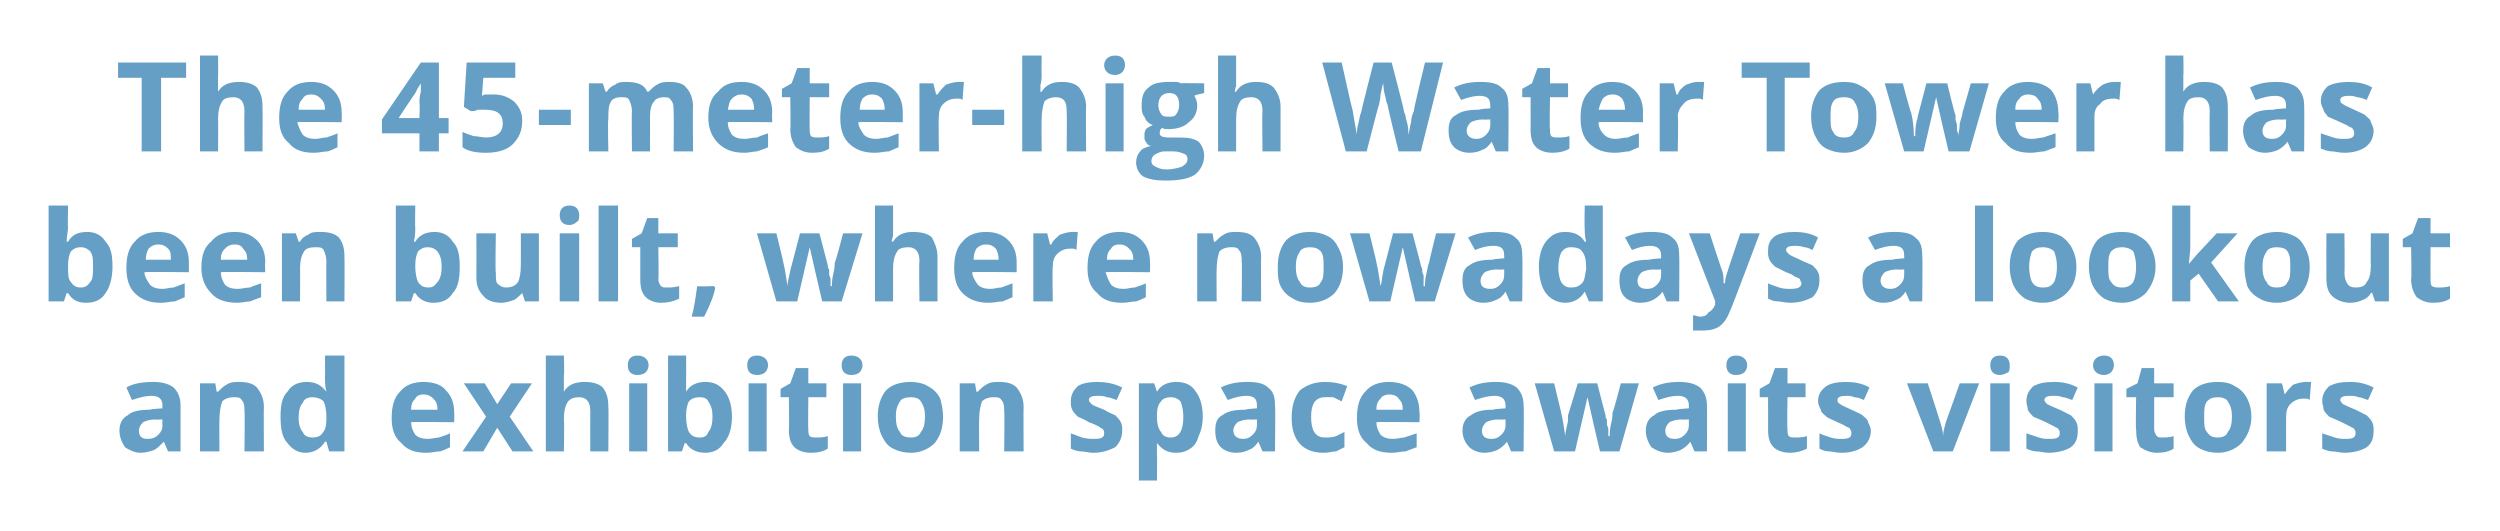
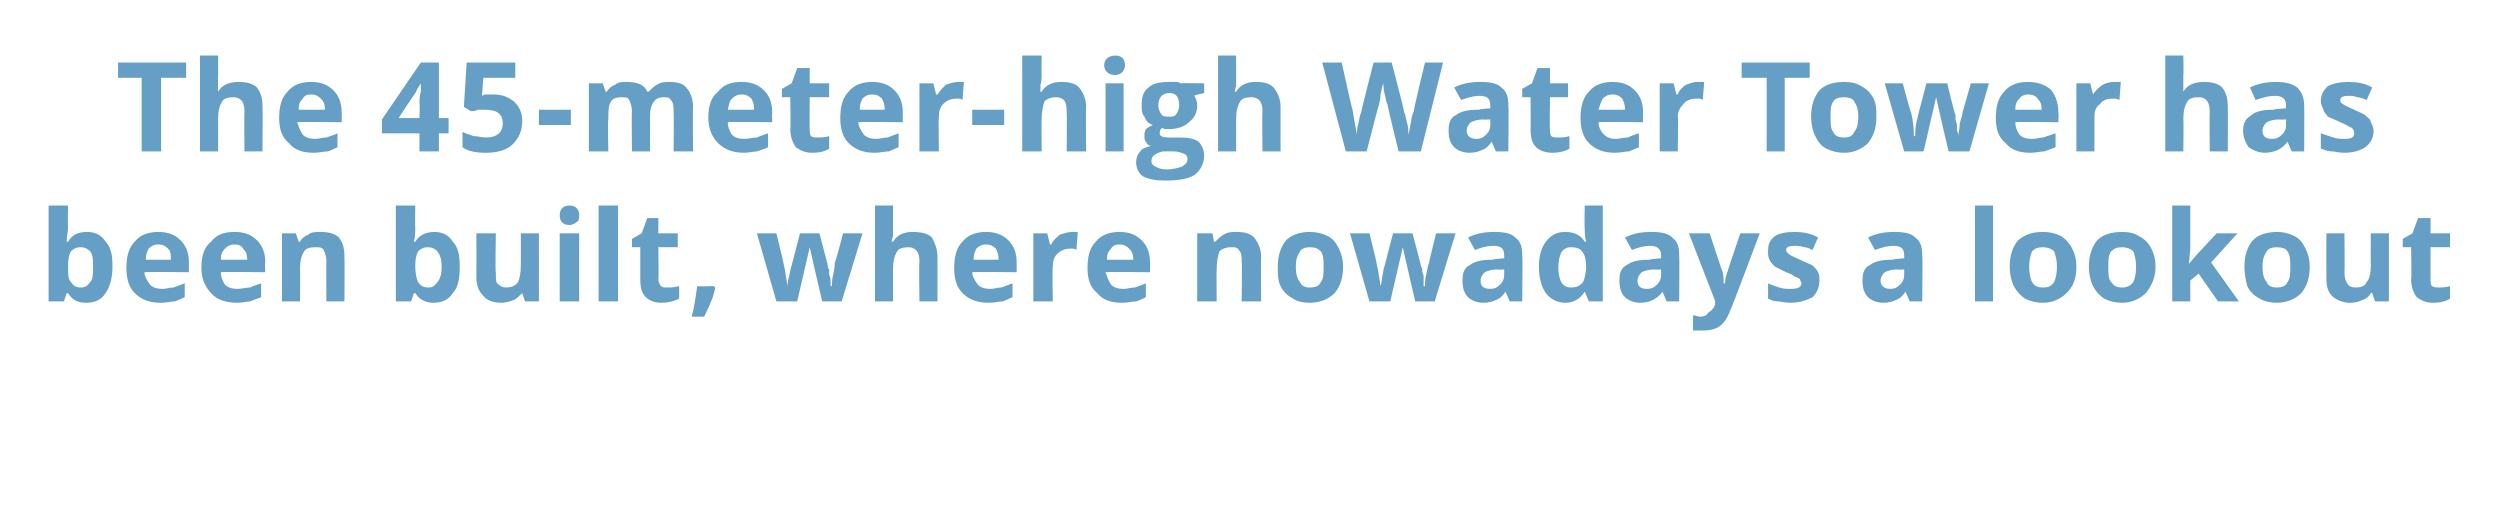
<svg xmlns="http://www.w3.org/2000/svg" version="1.1" width="180px" height="38.2px" viewBox="0 -4 180 38.2" style="top:-4px">
  <desc>The 45 meter high Water Tower has been built, where nowadays a lookout and exhibition space awaits visitors</desc>
  <defs />
  <g id="Polygon17405">
-     <path d="M 12.1 28.5 L 11.8 27.8 C 11.8 27.8 11.77 27.82 11.8 27.8 C 11.5 28.1 11.3 28.3 11.1 28.4 C 10.8 28.5 10.5 28.6 10.1 28.6 C 9.7 28.6 9.3 28.4 9 28.2 C 8.8 27.9 8.6 27.5 8.6 27 C 8.6 26.5 8.8 26.1 9.2 25.9 C 9.5 25.6 10.1 25.5 10.8 25.5 C 10.82 25.45 11.7 25.4 11.7 25.4 C 11.7 25.4 11.67 25.21 11.7 25.2 C 11.7 24.7 11.4 24.5 10.9 24.5 C 10.5 24.5 10.1 24.6 9.5 24.8 C 9.5 24.8 9.1 23.9 9.1 23.9 C 9.6 23.6 10.3 23.5 11 23.5 C 11.6 23.5 12.1 23.6 12.5 23.9 C 12.8 24.2 13 24.6 13 25.2 C 13 25.21 13 28.5 13 28.5 L 12.1 28.5 Z M 11.7 26.2 C 11.7 26.2 11.15 26.23 11.2 26.2 C 10.8 26.2 10.5 26.3 10.3 26.4 C 10.1 26.6 10 26.8 10 27 C 10 27.4 10.2 27.6 10.6 27.6 C 11 27.6 11.2 27.5 11.4 27.3 C 11.6 27.1 11.7 26.9 11.7 26.6 C 11.67 26.61 11.7 26.2 11.7 26.2 Z M 19 28.5 L 17.6 28.5 C 17.6 28.5 17.64 25.62 17.6 25.6 C 17.6 25.3 17.6 25 17.4 24.8 C 17.3 24.6 17.1 24.6 16.8 24.6 C 16.5 24.6 16.2 24.7 16 24.9 C 15.9 25.2 15.8 25.6 15.8 26.2 C 15.78 26.17 15.8 28.5 15.8 28.5 L 14.4 28.5 L 14.4 23.6 L 15.5 23.6 L 15.6 24.2 C 15.6 24.2 15.72 24.2 15.7 24.2 C 15.9 24 16.1 23.8 16.3 23.7 C 16.6 23.5 16.9 23.5 17.2 23.5 C 17.8 23.5 18.2 23.6 18.5 23.9 C 18.8 24.3 19 24.7 19 25.3 C 18.98 25.28 19 28.5 19 28.5 Z M 23.4 27.8 C 23.1 28.3 22.6 28.6 22 28.6 C 21.4 28.6 21 28.3 20.7 27.9 C 20.3 27.5 20.2 26.8 20.2 26 C 20.2 25.2 20.3 24.6 20.7 24.2 C 21 23.7 21.5 23.5 22.1 23.5 C 22.7 23.5 23.1 23.7 23.5 24.2 C 23.5 24.2 23.5 24.2 23.5 24.2 C 23.4 23.8 23.4 23.5 23.4 23.2 C 23.41 23.22 23.4 21.6 23.4 21.6 L 24.8 21.6 L 24.8 28.5 L 23.7 28.5 L 23.5 27.8 L 23.4 27.8 C 23.4 27.8 23.41 27.85 23.4 27.8 Z M 22.5 27.5 C 22.8 27.5 23.1 27.4 23.2 27.2 C 23.4 27 23.5 26.7 23.5 26.2 C 23.5 26.2 23.5 26 23.5 26 C 23.5 25.5 23.4 25.1 23.3 24.9 C 23.1 24.7 22.8 24.6 22.5 24.6 C 22.2 24.6 21.9 24.7 21.8 25 C 21.6 25.2 21.5 25.6 21.5 26.1 C 21.5 26.5 21.6 26.9 21.8 27.1 C 21.9 27.4 22.2 27.5 22.5 27.5 Z M 30.5 24.4 C 30.2 24.4 30 24.5 29.9 24.7 C 29.7 24.9 29.6 25.1 29.6 25.5 C 29.6 25.5 31.5 25.5 31.5 25.5 C 31.5 25.1 31.4 24.9 31.2 24.7 C 31 24.5 30.8 24.4 30.5 24.4 Z M 30.7 28.6 C 29.9 28.6 29.3 28.4 28.9 27.9 C 28.4 27.5 28.2 26.9 28.2 26.1 C 28.2 25.2 28.4 24.6 28.8 24.2 C 29.2 23.7 29.8 23.5 30.5 23.5 C 31.2 23.5 31.8 23.7 32.1 24.1 C 32.5 24.5 32.7 25 32.7 25.7 C 32.72 25.71 32.7 26.4 32.7 26.4 C 32.7 26.4 29.56 26.36 29.6 26.4 C 29.6 26.7 29.7 27 29.9 27.3 C 30.1 27.5 30.4 27.6 30.8 27.6 C 31.1 27.6 31.4 27.5 31.6 27.5 C 31.9 27.4 32.2 27.3 32.4 27.2 C 32.4 27.2 32.4 28.2 32.4 28.2 C 32.2 28.3 32 28.4 31.7 28.5 C 31.4 28.5 31.1 28.6 30.7 28.6 Z M 35 26 L 33.4 23.6 L 34.9 23.6 L 35.8 25.1 L 36.8 23.6 L 38.3 23.6 L 36.7 26 L 38.4 28.5 L 36.9 28.5 L 35.8 26.8 L 34.8 28.5 L 33.3 28.5 L 35 26 Z M 43.8 28.5 L 42.5 28.5 C 42.5 28.5 42.49 25.62 42.5 25.6 C 42.5 24.9 42.2 24.6 41.7 24.6 C 41.3 24.6 41.1 24.7 40.9 24.9 C 40.7 25.2 40.6 25.6 40.6 26.2 C 40.64 26.17 40.6 28.5 40.6 28.5 L 39.3 28.5 L 39.3 21.6 L 40.6 21.6 C 40.6 21.6 40.64 23.04 40.6 23 C 40.6 23.1 40.6 23.4 40.6 23.8 C 40.6 23.81 40.6 24.2 40.6 24.2 C 40.6 24.2 40.64 24.2 40.6 24.2 C 40.9 23.7 41.4 23.5 42.1 23.5 C 42.6 23.5 43.1 23.6 43.4 23.9 C 43.7 24.3 43.8 24.7 43.8 25.3 C 43.83 25.28 43.8 28.5 43.8 28.5 Z M 45.9 23 C 45.4 23 45.2 22.7 45.2 22.3 C 45.2 21.9 45.4 21.6 45.9 21.6 C 46.4 21.6 46.7 21.9 46.7 22.3 C 46.7 22.5 46.6 22.7 46.5 22.8 C 46.4 22.9 46.2 23 45.9 23 C 45.9 23 45.9 23 45.9 23 Z M 46.6 28.5 L 45.3 28.5 L 45.3 23.6 L 46.6 23.6 L 46.6 28.5 Z M 49.4 24.2 C 49.7 23.7 50.2 23.5 50.8 23.5 C 51.4 23.5 51.8 23.7 52.2 24.2 C 52.5 24.6 52.7 25.2 52.7 26 C 52.7 26.8 52.5 27.5 52.1 27.9 C 51.8 28.4 51.3 28.6 50.8 28.6 C 50.2 28.6 49.7 28.4 49.4 27.9 C 49.41 27.95 49.3 27.9 49.3 27.9 L 49.1 28.5 L 48.1 28.5 L 48.1 21.6 L 49.4 21.6 C 49.4 21.6 49.41 23.24 49.4 23.2 C 49.4 23.4 49.4 23.8 49.4 24.2 C 49.35 24.21 49.4 24.2 49.4 24.2 C 49.4 24.2 49.41 24.21 49.4 24.2 Z M 50.4 24.6 C 50 24.6 49.8 24.7 49.6 24.9 C 49.5 25.1 49.4 25.4 49.4 25.9 C 49.4 25.9 49.4 26 49.4 26 C 49.4 26.5 49.5 26.9 49.6 27.1 C 49.8 27.4 50 27.5 50.4 27.5 C 50.7 27.5 50.9 27.4 51 27.1 C 51.2 26.9 51.3 26.5 51.3 26 C 51.3 25.5 51.2 25.2 51 24.9 C 50.9 24.7 50.7 24.6 50.4 24.6 Z M 54.5 23 C 54 23 53.8 22.7 53.8 22.3 C 53.8 21.9 54 21.6 54.5 21.6 C 55 21.6 55.3 21.9 55.3 22.3 C 55.3 22.5 55.2 22.7 55.1 22.8 C 55 22.9 54.8 23 54.5 23 C 54.5 23 54.5 23 54.5 23 Z M 55.2 28.5 L 53.9 28.5 L 53.9 23.6 L 55.2 23.6 L 55.2 28.5 Z M 58.8 27.5 C 59 27.5 59.3 27.5 59.6 27.4 C 59.6 27.4 59.6 28.3 59.6 28.3 C 59.3 28.5 58.9 28.6 58.4 28.6 C 57.8 28.6 57.4 28.4 57.2 28.2 C 56.9 27.9 56.8 27.5 56.8 26.9 C 56.83 26.95 56.8 24.6 56.8 24.6 L 56.2 24.6 L 56.2 24 L 56.9 23.6 L 57.3 22.5 L 58.2 22.5 L 58.2 23.6 L 59.5 23.6 L 59.5 24.6 L 58.2 24.6 C 58.2 24.6 58.17 26.95 58.2 26.9 C 58.2 27.1 58.2 27.3 58.3 27.4 C 58.4 27.5 58.6 27.5 58.8 27.5 Z M 61.3 23 C 60.8 23 60.6 22.7 60.6 22.3 C 60.6 21.9 60.8 21.6 61.3 21.6 C 61.8 21.6 62.1 21.9 62.1 22.3 C 62.1 22.5 62 22.7 61.9 22.8 C 61.8 22.9 61.6 23 61.3 23 C 61.3 23 61.3 23 61.3 23 Z M 62 28.5 L 60.7 28.5 L 60.7 23.6 L 62 23.6 L 62 28.5 Z M 64.5 26 C 64.5 26.5 64.6 26.9 64.8 27.1 C 64.9 27.4 65.2 27.5 65.6 27.5 C 65.9 27.5 66.2 27.4 66.3 27.1 C 66.5 26.9 66.6 26.5 66.6 26 C 66.6 25.5 66.5 25.2 66.3 24.9 C 66.2 24.7 65.9 24.6 65.6 24.6 C 65.2 24.6 64.9 24.7 64.8 24.9 C 64.6 25.2 64.5 25.5 64.5 26 Z M 67.9 26 C 67.9 26.8 67.7 27.4 67.3 27.9 C 66.9 28.3 66.3 28.6 65.6 28.6 C 65.1 28.6 64.7 28.5 64.3 28.3 C 63.9 28.1 63.7 27.8 63.5 27.4 C 63.3 27 63.2 26.5 63.2 26 C 63.2 25.2 63.4 24.6 63.8 24.1 C 64.2 23.7 64.8 23.5 65.6 23.5 C 66 23.5 66.5 23.6 66.8 23.8 C 67.2 24 67.5 24.3 67.7 24.7 C 67.8 25.1 67.9 25.5 67.9 26 Z M 73.7 28.5 L 72.3 28.5 C 72.3 28.5 72.34 25.62 72.3 25.6 C 72.3 25.3 72.3 25 72.1 24.8 C 72 24.6 71.8 24.6 71.5 24.6 C 71.2 24.6 70.9 24.7 70.7 24.9 C 70.6 25.2 70.5 25.6 70.5 26.2 C 70.48 26.17 70.5 28.5 70.5 28.5 L 69.1 28.5 L 69.1 23.6 L 70.2 23.6 L 70.3 24.2 C 70.3 24.2 70.42 24.2 70.4 24.2 C 70.6 24 70.8 23.8 71 23.7 C 71.3 23.5 71.6 23.5 71.9 23.5 C 72.5 23.5 72.9 23.6 73.2 23.9 C 73.5 24.3 73.7 24.7 73.7 25.3 C 73.68 25.28 73.7 28.5 73.7 28.5 Z M 80.8 27 C 80.8 27.5 80.6 27.9 80.3 28.2 C 79.9 28.4 79.4 28.6 78.7 28.6 C 78.4 28.6 78.1 28.5 77.8 28.5 C 77.6 28.5 77.3 28.4 77.1 28.3 C 77.1 28.3 77.1 27.2 77.1 27.2 C 77.4 27.3 77.6 27.4 77.9 27.5 C 78.3 27.6 78.5 27.6 78.8 27.6 C 79.3 27.6 79.5 27.5 79.5 27.2 C 79.5 27.1 79.5 27 79.4 26.9 C 79.3 26.8 79.2 26.8 79.1 26.7 C 78.9 26.6 78.7 26.5 78.4 26.4 C 78.1 26.2 77.8 26.1 77.6 26 C 77.4 25.8 77.3 25.7 77.2 25.5 C 77.1 25.3 77.1 25.1 77.1 24.9 C 77.1 24.4 77.3 24.1 77.6 23.8 C 77.9 23.6 78.4 23.5 79 23.5 C 79.6 23.5 80.2 23.6 80.8 23.9 C 80.8 23.9 80.4 24.8 80.4 24.8 C 80.1 24.7 79.9 24.6 79.7 24.6 C 79.5 24.5 79.2 24.5 79 24.5 C 78.6 24.5 78.4 24.6 78.4 24.8 C 78.4 24.9 78.5 25 78.6 25.1 C 78.7 25.2 79 25.3 79.5 25.5 C 79.8 25.7 80.1 25.8 80.3 25.9 C 80.5 26.1 80.6 26.2 80.7 26.4 C 80.8 26.6 80.8 26.8 80.8 27 Z M 84.7 28.6 C 84.1 28.6 83.7 28.4 83.3 27.9 C 83.3 27.9 83.3 27.9 83.3 27.9 C 83.3 28.4 83.3 28.6 83.3 28.7 C 83.32 28.66 83.3 30.6 83.3 30.6 L 82 30.6 L 82 23.6 L 83.1 23.6 L 83.3 24.2 C 83.3 24.2 83.32 24.21 83.3 24.2 C 83.6 23.7 84.1 23.5 84.7 23.5 C 85.3 23.5 85.8 23.7 86.1 24.2 C 86.4 24.6 86.6 25.2 86.6 26 C 86.6 26.5 86.5 27 86.3 27.4 C 86.2 27.8 86 28.1 85.7 28.3 C 85.4 28.5 85.1 28.6 84.7 28.6 Z M 84.3 24.6 C 84 24.6 83.7 24.7 83.6 24.9 C 83.4 25.1 83.3 25.4 83.3 25.9 C 83.3 25.9 83.3 26 83.3 26 C 83.3 26.5 83.4 26.9 83.6 27.1 C 83.7 27.4 84 27.5 84.3 27.5 C 84.9 27.5 85.2 27 85.2 26 C 85.2 25.5 85.1 25.2 85 24.9 C 84.8 24.7 84.6 24.6 84.3 24.6 Z M 90.9 28.5 L 90.6 27.8 C 90.6 27.8 90.61 27.82 90.6 27.8 C 90.4 28.1 90.2 28.3 89.9 28.4 C 89.7 28.5 89.4 28.6 89 28.6 C 88.5 28.6 88.1 28.4 87.9 28.2 C 87.6 27.9 87.5 27.5 87.5 27 C 87.5 26.5 87.6 26.1 88 25.9 C 88.4 25.6 88.9 25.5 89.7 25.5 C 89.66 25.45 90.5 25.4 90.5 25.4 C 90.5 25.4 90.51 25.21 90.5 25.2 C 90.5 24.7 90.3 24.5 89.7 24.5 C 89.4 24.5 88.9 24.6 88.4 24.8 C 88.4 24.8 87.9 23.9 87.9 23.9 C 88.5 23.6 89.1 23.5 89.8 23.5 C 90.5 23.5 91 23.6 91.3 23.9 C 91.7 24.2 91.8 24.6 91.8 25.2 C 91.84 25.21 91.8 28.5 91.8 28.5 L 90.9 28.5 Z M 90.5 26.2 C 90.5 26.2 89.99 26.23 90 26.2 C 89.6 26.2 89.3 26.3 89.1 26.4 C 88.9 26.6 88.8 26.8 88.8 27 C 88.8 27.4 89.1 27.6 89.5 27.6 C 89.8 27.6 90 27.5 90.2 27.3 C 90.4 27.1 90.5 26.9 90.5 26.6 C 90.51 26.61 90.5 26.2 90.5 26.2 Z M 95.3 28.6 C 93.8 28.6 93 27.7 93 26.1 C 93 25.2 93.2 24.6 93.6 24.1 C 94.1 23.7 94.7 23.5 95.4 23.5 C 96 23.5 96.5 23.6 97 23.8 C 97 23.8 96.6 24.9 96.6 24.9 C 96.4 24.8 96.2 24.7 96 24.6 C 95.8 24.6 95.6 24.6 95.4 24.6 C 94.7 24.6 94.4 25.1 94.4 26 C 94.4 27 94.7 27.5 95.4 27.5 C 95.7 27.5 95.9 27.5 96.2 27.4 C 96.4 27.3 96.6 27.2 96.8 27.1 C 96.8 27.1 96.8 28.2 96.8 28.2 C 96.6 28.3 96.4 28.4 96.2 28.5 C 95.9 28.5 95.7 28.6 95.3 28.6 Z M 100 24.4 C 99.8 24.4 99.5 24.5 99.4 24.7 C 99.2 24.9 99.1 25.1 99.1 25.5 C 99.1 25.5 101 25.5 101 25.5 C 101 25.1 100.9 24.9 100.7 24.7 C 100.6 24.5 100.3 24.4 100 24.4 Z M 100.2 28.6 C 99.4 28.6 98.8 28.4 98.4 27.9 C 97.9 27.5 97.7 26.9 97.7 26.1 C 97.7 25.2 97.9 24.6 98.3 24.2 C 98.7 23.7 99.3 23.5 100 23.5 C 100.7 23.5 101.3 23.7 101.7 24.1 C 102 24.5 102.2 25 102.2 25.7 C 102.24 25.71 102.2 26.4 102.2 26.4 C 102.2 26.4 99.07 26.36 99.1 26.4 C 99.1 26.7 99.2 27 99.4 27.3 C 99.6 27.5 99.9 27.6 100.3 27.6 C 100.6 27.6 100.9 27.5 101.1 27.5 C 101.4 27.4 101.7 27.3 102 27.2 C 102 27.2 102 28.2 102 28.2 C 101.7 28.3 101.5 28.4 101.2 28.5 C 100.9 28.5 100.6 28.6 100.2 28.6 Z M 108.8 28.5 L 108.5 27.8 C 108.5 27.8 108.5 27.82 108.5 27.8 C 108.3 28.1 108 28.3 107.8 28.4 C 107.6 28.5 107.2 28.6 106.9 28.6 C 106.4 28.6 106 28.4 105.8 28.2 C 105.5 27.9 105.3 27.5 105.3 27 C 105.3 26.5 105.5 26.1 105.9 25.9 C 106.3 25.6 106.8 25.5 107.5 25.5 C 107.54 25.45 108.4 25.4 108.4 25.4 C 108.4 25.4 108.39 25.21 108.4 25.2 C 108.4 24.7 108.1 24.5 107.6 24.5 C 107.2 24.5 106.8 24.6 106.2 24.8 C 106.2 24.8 105.8 23.9 105.8 23.9 C 106.4 23.6 107 23.5 107.7 23.5 C 108.3 23.5 108.8 23.6 109.2 23.9 C 109.5 24.2 109.7 24.6 109.7 25.2 C 109.73 25.21 109.7 28.5 109.7 28.5 L 108.8 28.5 Z M 108.4 26.2 C 108.4 26.2 107.88 26.23 107.9 26.2 C 107.5 26.2 107.2 26.3 107 26.4 C 106.8 26.6 106.7 26.8 106.7 27 C 106.7 27.4 106.9 27.6 107.4 27.6 C 107.7 27.6 107.9 27.5 108.1 27.3 C 108.3 27.1 108.4 26.9 108.4 26.6 C 108.39 26.61 108.4 26.2 108.4 26.2 Z M 115.2 28.5 L 114.8 26.8 L 114.3 24.6 L 114.3 24.6 L 113.4 28.5 L 111.9 28.5 L 110.5 23.6 L 111.9 23.6 C 111.9 23.6 112.42 25.75 112.4 25.7 C 112.5 26.1 112.6 26.7 112.7 27.4 C 112.7 27.4 112.7 27.4 112.7 27.4 C 112.7 27.1 112.8 26.8 112.9 26.3 C 112.88 26.3 112.9 25.9 112.9 25.9 L 113.6 23.6 L 115 23.6 C 115 23.6 115.6 25.93 115.6 25.9 C 115.6 26 115.6 26.1 115.7 26.2 C 115.7 26.3 115.7 26.5 115.7 26.6 C 115.8 26.8 115.8 26.9 115.8 27 C 115.8 27.2 115.8 27.3 115.8 27.4 C 115.8 27.4 115.9 27.4 115.9 27.4 C 115.9 27.2 115.9 26.9 116 26.5 C 116.1 26.1 116.1 25.9 116.1 25.7 C 116.14 25.75 116.7 23.6 116.7 23.6 L 118 23.6 L 116.6 28.5 L 115.2 28.5 Z M 122 28.5 L 121.7 27.8 C 121.7 27.8 121.69 27.82 121.7 27.8 C 121.5 28.1 121.2 28.3 121 28.4 C 120.8 28.5 120.4 28.6 120.1 28.6 C 119.6 28.6 119.2 28.4 118.9 28.2 C 118.7 27.9 118.5 27.5 118.5 27 C 118.5 26.5 118.7 26.1 119.1 25.9 C 119.4 25.6 120 25.5 120.7 25.5 C 120.74 25.45 121.6 25.4 121.6 25.4 C 121.6 25.4 121.59 25.21 121.6 25.2 C 121.6 24.7 121.3 24.5 120.8 24.5 C 120.4 24.5 120 24.6 119.4 24.8 C 119.4 24.8 119 23.9 119 23.9 C 119.6 23.6 120.2 23.5 120.9 23.5 C 121.5 23.5 122 23.6 122.4 23.9 C 122.7 24.2 122.9 24.6 122.9 25.2 C 122.92 25.21 122.9 28.5 122.9 28.5 L 122 28.5 Z M 121.6 26.2 C 121.6 26.2 121.07 26.23 121.1 26.2 C 120.7 26.2 120.4 26.3 120.2 26.4 C 120 26.6 119.9 26.8 119.9 27 C 119.9 27.4 120.1 27.6 120.6 27.6 C 120.9 27.6 121.1 27.5 121.3 27.3 C 121.5 27.1 121.6 26.9 121.6 26.6 C 121.59 26.61 121.6 26.2 121.6 26.2 Z M 125 23 C 124.5 23 124.3 22.7 124.3 22.3 C 124.3 21.9 124.5 21.6 125 21.6 C 125.5 21.6 125.8 21.9 125.8 22.3 C 125.8 22.5 125.7 22.7 125.6 22.8 C 125.5 22.9 125.3 23 125 23 C 125 23 125 23 125 23 Z M 125.7 28.5 L 124.4 28.5 L 124.4 23.6 L 125.7 23.6 L 125.7 28.5 Z M 129.2 27.5 C 129.5 27.5 129.8 27.5 130.1 27.4 C 130.1 27.4 130.1 28.3 130.1 28.3 C 129.7 28.5 129.3 28.6 128.9 28.6 C 128.3 28.6 127.9 28.4 127.7 28.2 C 127.4 27.9 127.3 27.5 127.3 26.9 C 127.31 26.95 127.3 24.6 127.3 24.6 L 126.7 24.6 L 126.7 24 L 127.4 23.6 L 127.8 22.5 L 128.7 22.5 L 128.7 23.6 L 130 23.6 L 130 24.6 L 128.7 24.6 C 128.7 24.6 128.66 26.95 128.7 26.9 C 128.7 27.1 128.7 27.3 128.8 27.4 C 128.9 27.5 129.1 27.5 129.2 27.5 Z M 134.7 27 C 134.7 27.5 134.5 27.9 134.1 28.2 C 133.8 28.4 133.3 28.6 132.6 28.6 C 132.2 28.6 131.9 28.5 131.7 28.5 C 131.4 28.5 131.2 28.4 131 28.3 C 131 28.3 131 27.2 131 27.2 C 131.2 27.3 131.5 27.4 131.8 27.5 C 132.1 27.6 132.4 27.6 132.6 27.6 C 133.1 27.6 133.3 27.5 133.3 27.2 C 133.3 27.1 133.3 27 133.2 26.9 C 133.2 26.8 133.1 26.8 132.9 26.7 C 132.8 26.6 132.5 26.5 132.3 26.4 C 131.9 26.2 131.6 26.1 131.5 26 C 131.3 25.8 131.1 25.7 131.1 25.5 C 131 25.3 130.9 25.1 130.9 24.9 C 130.9 24.4 131.1 24.1 131.5 23.8 C 131.8 23.6 132.3 23.5 132.9 23.5 C 133.5 23.5 134.1 23.6 134.6 23.9 C 134.6 23.9 134.2 24.8 134.2 24.8 C 134 24.7 133.7 24.6 133.5 24.6 C 133.3 24.5 133.1 24.5 132.9 24.5 C 132.5 24.5 132.3 24.6 132.3 24.8 C 132.3 24.9 132.3 25 132.5 25.1 C 132.6 25.2 132.9 25.3 133.3 25.5 C 133.7 25.7 134 25.8 134.1 25.9 C 134.3 26.1 134.5 26.2 134.5 26.4 C 134.6 26.6 134.7 26.8 134.7 27 Z M 139.2 28.5 L 137.3 23.6 L 138.8 23.6 C 138.8 23.6 139.7 26.37 139.7 26.4 C 139.8 26.7 139.9 27.1 139.9 27.4 C 139.9 27.4 139.9 27.4 139.9 27.4 C 139.9 27.1 140 26.8 140.1 26.4 C 140.12 26.37 141.1 23.6 141.1 23.6 L 142.5 23.6 L 140.6 28.5 L 139.2 28.5 Z M 144 23 C 143.5 23 143.3 22.7 143.3 22.3 C 143.3 21.9 143.5 21.6 144 21.6 C 144.5 21.6 144.7 21.9 144.7 22.3 C 144.7 22.5 144.7 22.7 144.6 22.8 C 144.4 22.9 144.2 23 144 23 C 144 23 144 23 144 23 Z M 144.7 28.5 L 143.3 28.5 L 143.3 23.6 L 144.7 23.6 L 144.7 28.5 Z M 149.6 27 C 149.6 27.5 149.5 27.9 149.1 28.2 C 148.8 28.4 148.2 28.6 147.5 28.6 C 147.2 28.6 146.9 28.5 146.6 28.5 C 146.4 28.5 146.1 28.4 145.9 28.3 C 145.9 28.3 145.9 27.2 145.9 27.2 C 146.2 27.3 146.5 27.4 146.8 27.5 C 147.1 27.6 147.3 27.6 147.6 27.6 C 148.1 27.6 148.3 27.5 148.3 27.2 C 148.3 27.1 148.3 27 148.2 26.9 C 148.2 26.8 148 26.8 147.9 26.7 C 147.7 26.6 147.5 26.5 147.3 26.4 C 146.9 26.2 146.6 26.1 146.4 26 C 146.2 25.8 146.1 25.7 146 25.5 C 146 25.3 145.9 25.1 145.9 24.9 C 145.9 24.4 146.1 24.1 146.4 23.8 C 146.8 23.6 147.2 23.5 147.9 23.5 C 148.5 23.5 149 23.6 149.6 23.9 C 149.6 23.9 149.2 24.8 149.2 24.8 C 148.9 24.7 148.7 24.6 148.5 24.6 C 148.3 24.5 148.1 24.5 147.8 24.5 C 147.4 24.5 147.2 24.6 147.2 24.8 C 147.2 24.9 147.3 25 147.4 25.1 C 147.6 25.2 147.8 25.3 148.3 25.5 C 148.7 25.7 148.9 25.8 149.1 25.9 C 149.3 26.1 149.4 26.2 149.5 26.4 C 149.6 26.6 149.6 26.8 149.6 27 Z M 151.5 23 C 151 23 150.7 22.7 150.7 22.3 C 150.7 21.9 151 21.6 151.5 21.6 C 152 21.6 152.2 21.9 152.2 22.3 C 152.2 22.5 152.1 22.7 152 22.8 C 151.9 22.9 151.7 23 151.5 23 C 151.5 23 151.5 23 151.5 23 Z M 152.1 28.5 L 150.8 28.5 L 150.8 23.6 L 152.1 23.6 L 152.1 28.5 Z M 155.7 27.5 C 155.9 27.5 156.2 27.5 156.5 27.4 C 156.5 27.4 156.5 28.3 156.5 28.3 C 156.2 28.5 155.8 28.6 155.3 28.6 C 154.8 28.6 154.4 28.4 154.1 28.2 C 153.9 27.9 153.8 27.5 153.8 26.9 C 153.76 26.95 153.8 24.6 153.8 24.6 L 153.1 24.6 L 153.1 24 L 153.9 23.6 L 154.2 22.5 L 155.1 22.5 L 155.1 23.6 L 156.5 23.6 L 156.5 24.6 L 155.1 24.6 C 155.1 24.6 155.1 26.95 155.1 26.9 C 155.1 27.1 155.2 27.3 155.3 27.4 C 155.4 27.5 155.5 27.5 155.7 27.5 Z M 158.7 26 C 158.7 26.5 158.7 26.9 158.9 27.1 C 159.1 27.4 159.3 27.5 159.7 27.5 C 160 27.5 160.3 27.4 160.4 27.1 C 160.6 26.9 160.7 26.5 160.7 26 C 160.7 25.5 160.6 25.2 160.4 24.9 C 160.3 24.7 160 24.6 159.7 24.6 C 159.3 24.6 159.1 24.7 158.9 24.9 C 158.7 25.2 158.7 25.5 158.7 26 Z M 162.1 26 C 162.1 26.8 161.8 27.4 161.4 27.9 C 161 28.3 160.4 28.6 159.7 28.6 C 159.2 28.6 158.8 28.5 158.4 28.3 C 158 28.1 157.8 27.8 157.6 27.4 C 157.4 27 157.3 26.5 157.3 26 C 157.3 25.2 157.5 24.6 157.9 24.1 C 158.3 23.7 158.9 23.5 159.7 23.5 C 160.2 23.5 160.6 23.6 160.9 23.8 C 161.3 24 161.6 24.3 161.8 24.7 C 162 25.1 162.1 25.5 162.1 26 Z M 166 23.5 C 166.2 23.5 166.3 23.5 166.4 23.5 C 166.4 23.5 166.3 24.8 166.3 24.8 C 166.2 24.7 166.1 24.7 165.9 24.7 C 165.5 24.7 165.2 24.8 164.9 25.1 C 164.7 25.3 164.6 25.6 164.6 26 C 164.59 25.99 164.6 28.5 164.6 28.5 L 163.2 28.5 L 163.2 23.6 L 164.3 23.6 L 164.5 24.4 C 164.5 24.4 164.53 24.4 164.5 24.4 C 164.7 24.1 164.9 23.9 165.1 23.7 C 165.4 23.6 165.7 23.5 166 23.5 Z M 170.9 27 C 170.9 27.5 170.8 27.9 170.4 28.2 C 170.1 28.4 169.5 28.6 168.8 28.6 C 168.5 28.6 168.2 28.5 167.9 28.5 C 167.7 28.5 167.4 28.4 167.2 28.3 C 167.2 28.3 167.2 27.2 167.2 27.2 C 167.5 27.3 167.8 27.4 168.1 27.5 C 168.4 27.6 168.7 27.6 168.9 27.6 C 169.4 27.6 169.6 27.5 169.6 27.2 C 169.6 27.1 169.6 27 169.5 26.9 C 169.5 26.8 169.3 26.8 169.2 26.7 C 169 26.6 168.8 26.5 168.6 26.4 C 168.2 26.2 167.9 26.1 167.7 26 C 167.5 25.8 167.4 25.7 167.3 25.5 C 167.3 25.3 167.2 25.1 167.2 24.9 C 167.2 24.4 167.4 24.1 167.7 23.8 C 168.1 23.6 168.5 23.5 169.2 23.5 C 169.8 23.5 170.3 23.6 170.9 23.9 C 170.9 23.9 170.5 24.8 170.5 24.8 C 170.2 24.7 170 24.6 169.8 24.6 C 169.6 24.5 169.4 24.5 169.1 24.5 C 168.7 24.5 168.5 24.6 168.5 24.8 C 168.5 24.9 168.6 25 168.7 25.1 C 168.9 25.2 169.1 25.3 169.6 25.5 C 170 25.7 170.2 25.8 170.4 25.9 C 170.6 26.1 170.7 26.2 170.8 26.4 C 170.9 26.6 170.9 26.8 170.9 27 Z " stroke="none" fill="#659fc5" />
-   </g>
+     </g>
  <g id="Polygon17404">
    <path d="M 4.9 13.4 C 5.2 12.9 5.6 12.7 6.3 12.7 C 6.8 12.7 7.3 12.9 7.6 13.4 C 8 13.8 8.1 14.4 8.1 15.2 C 8.1 16 7.9 16.7 7.6 17.1 C 7.3 17.6 6.8 17.8 6.2 17.8 C 5.6 17.8 5.2 17.6 4.9 17.1 C 4.87 17.15 4.8 17.1 4.8 17.1 L 4.6 17.7 L 3.5 17.7 L 3.5 10.8 L 4.9 10.8 C 4.9 10.8 4.87 12.44 4.9 12.4 C 4.9 12.6 4.8 13 4.8 13.4 C 4.81 13.41 4.9 13.4 4.9 13.4 C 4.9 13.4 4.87 13.41 4.9 13.4 Z M 5.8 13.8 C 5.5 13.8 5.3 13.9 5.1 14.1 C 5 14.3 4.9 14.6 4.9 15.1 C 4.9 15.1 4.9 15.2 4.9 15.2 C 4.9 15.7 4.9 16.1 5.1 16.3 C 5.3 16.6 5.5 16.7 5.8 16.7 C 6.1 16.7 6.3 16.6 6.5 16.3 C 6.7 16.1 6.7 15.7 6.7 15.2 C 6.7 14.7 6.7 14.4 6.5 14.1 C 6.3 13.9 6.1 13.8 5.8 13.8 Z M 11.4 13.6 C 11.1 13.6 10.9 13.7 10.7 13.9 C 10.6 14.1 10.5 14.3 10.5 14.7 C 10.5 14.7 12.3 14.7 12.3 14.7 C 12.3 14.3 12.3 14.1 12.1 13.9 C 11.9 13.7 11.7 13.6 11.4 13.6 Z M 11.6 17.8 C 10.8 17.8 10.2 17.6 9.7 17.1 C 9.3 16.7 9.1 16.1 9.1 15.3 C 9.1 14.4 9.3 13.8 9.7 13.4 C 10.1 12.9 10.7 12.7 11.4 12.7 C 12.1 12.7 12.6 12.9 13 13.3 C 13.4 13.7 13.6 14.2 13.6 14.9 C 13.6 14.91 13.6 15.6 13.6 15.6 C 13.6 15.6 10.43 15.56 10.4 15.6 C 10.4 15.9 10.6 16.2 10.8 16.5 C 11 16.7 11.3 16.8 11.7 16.8 C 12 16.8 12.2 16.7 12.5 16.7 C 12.8 16.6 13 16.5 13.3 16.4 C 13.3 16.4 13.3 17.4 13.3 17.4 C 13.1 17.5 12.8 17.6 12.6 17.7 C 12.3 17.7 12 17.8 11.6 17.8 Z M 16.9 13.6 C 16.6 13.6 16.4 13.7 16.2 13.9 C 16 14.1 15.9 14.3 15.9 14.7 C 15.9 14.7 17.8 14.7 17.8 14.7 C 17.8 14.3 17.7 14.1 17.5 13.9 C 17.4 13.7 17.2 13.6 16.9 13.6 Z M 17.1 17.8 C 16.3 17.8 15.6 17.6 15.2 17.1 C 14.8 16.7 14.5 16.1 14.5 15.3 C 14.5 14.4 14.7 13.8 15.2 13.4 C 15.6 12.9 16.1 12.7 16.9 12.7 C 17.6 12.7 18.1 12.9 18.5 13.3 C 18.9 13.7 19.1 14.2 19.1 14.9 C 19.06 14.91 19.1 15.6 19.1 15.6 C 19.1 15.6 15.89 15.56 15.9 15.6 C 15.9 15.9 16 16.2 16.2 16.5 C 16.4 16.7 16.7 16.8 17.1 16.8 C 17.4 16.8 17.7 16.7 18 16.7 C 18.2 16.6 18.5 16.5 18.8 16.4 C 18.8 16.4 18.8 17.4 18.8 17.4 C 18.5 17.5 18.3 17.6 18 17.7 C 17.8 17.7 17.4 17.8 17.1 17.8 Z M 24.8 17.7 L 23.5 17.7 C 23.5 17.7 23.48 14.82 23.5 14.8 C 23.5 14.5 23.4 14.2 23.3 14 C 23.2 13.8 23 13.8 22.7 13.8 C 22.3 13.8 22 13.9 21.9 14.1 C 21.7 14.4 21.6 14.8 21.6 15.4 C 21.62 15.37 21.6 17.7 21.6 17.7 L 20.3 17.7 L 20.3 12.8 L 21.3 12.8 L 21.5 13.4 C 21.5 13.4 21.56 13.4 21.6 13.4 C 21.7 13.2 21.9 13 22.2 12.9 C 22.4 12.7 22.7 12.7 23.1 12.7 C 23.6 12.7 24.1 12.8 24.4 13.1 C 24.7 13.5 24.8 13.9 24.8 14.5 C 24.82 14.48 24.8 17.7 24.8 17.7 Z M 29.9 13.4 C 30.2 12.9 30.7 12.7 31.3 12.7 C 31.8 12.7 32.3 12.9 32.6 13.4 C 33 13.8 33.1 14.4 33.1 15.2 C 33.1 16 33 16.7 32.6 17.1 C 32.3 17.6 31.8 17.8 31.2 17.8 C 30.7 17.8 30.2 17.6 29.9 17.1 C 29.87 17.15 29.8 17.1 29.8 17.1 L 29.6 17.7 L 28.5 17.7 L 28.5 10.8 L 29.9 10.8 C 29.9 10.8 29.87 12.44 29.9 12.4 C 29.9 12.6 29.9 13 29.8 13.4 C 29.82 13.41 29.9 13.4 29.9 13.4 C 29.9 13.4 29.87 13.41 29.9 13.4 Z M 30.8 13.8 C 30.5 13.8 30.3 13.9 30.1 14.1 C 30 14.3 29.9 14.6 29.9 15.1 C 29.9 15.1 29.9 15.2 29.9 15.2 C 29.9 15.7 30 16.1 30.1 16.3 C 30.3 16.6 30.5 16.7 30.9 16.7 C 31.1 16.7 31.3 16.6 31.5 16.3 C 31.7 16.1 31.8 15.7 31.8 15.2 C 31.8 14.7 31.7 14.4 31.5 14.1 C 31.3 13.9 31.1 13.8 30.8 13.8 Z M 37.8 17.7 L 37.6 17.1 C 37.6 17.1 37.57 17.06 37.6 17.1 C 37.4 17.3 37.2 17.5 37 17.6 C 36.7 17.7 36.4 17.8 36.1 17.8 C 35.5 17.8 35 17.6 34.8 17.3 C 34.5 17 34.3 16.6 34.3 16 C 34.31 15.98 34.3 12.8 34.3 12.8 L 35.7 12.8 C 35.7 12.8 35.65 15.64 35.7 15.6 C 35.7 16 35.7 16.3 35.8 16.4 C 36 16.6 36.2 16.7 36.4 16.7 C 36.8 16.7 37.1 16.6 37.3 16.3 C 37.4 16.1 37.5 15.7 37.5 15.1 C 37.51 15.08 37.5 12.8 37.5 12.8 L 38.8 12.8 L 38.8 17.7 L 37.8 17.7 Z M 41 12.2 C 40.5 12.2 40.3 11.9 40.3 11.5 C 40.3 11.1 40.5 10.8 41 10.8 C 41.5 10.8 41.7 11.1 41.7 11.5 C 41.7 11.7 41.7 11.9 41.5 12 C 41.4 12.1 41.2 12.2 41 12.2 C 41 12.2 41 12.2 41 12.2 Z M 41.7 17.7 L 40.3 17.7 L 40.3 12.8 L 41.7 12.8 L 41.7 17.7 Z M 44.5 17.7 L 43.1 17.7 L 43.1 10.8 L 44.5 10.8 L 44.5 17.7 Z M 48 16.7 C 48.3 16.7 48.5 16.7 48.9 16.6 C 48.9 16.6 48.9 17.5 48.9 17.5 C 48.5 17.7 48.1 17.8 47.6 17.8 C 47.1 17.8 46.7 17.6 46.5 17.4 C 46.2 17.1 46.1 16.7 46.1 16.1 C 46.1 16.15 46.1 13.8 46.1 13.8 L 45.5 13.8 L 45.5 13.2 L 46.2 12.8 L 46.6 11.7 L 47.4 11.7 L 47.4 12.8 L 48.8 12.8 L 48.8 13.8 L 47.4 13.8 C 47.4 13.8 47.44 16.15 47.4 16.1 C 47.4 16.3 47.5 16.5 47.6 16.6 C 47.7 16.7 47.8 16.7 48 16.7 Z M 51.5 16.7 C 51.4 17.3 51.1 18 50.7 18.8 C 50.7 18.8 49.8 18.8 49.8 18.8 C 50 18.1 50.1 17.3 50.2 16.6 C 50.21 16.64 51.4 16.6 51.4 16.6 C 51.4 16.6 51.5 16.74 51.5 16.7 Z M 59.2 17.7 L 58.8 16 L 58.3 13.8 L 58.3 13.8 L 57.4 17.7 L 55.9 17.7 L 54.5 12.8 L 55.9 12.8 C 55.9 12.8 56.43 14.95 56.4 14.9 C 56.5 15.3 56.6 15.9 56.7 16.6 C 56.7 16.6 56.7 16.6 56.7 16.6 C 56.7 16.3 56.8 16 56.9 15.5 C 56.88 15.5 57 15.1 57 15.1 L 57.6 12.8 L 59 12.8 C 59 12.8 59.61 15.13 59.6 15.1 C 59.6 15.2 59.6 15.3 59.7 15.4 C 59.7 15.5 59.7 15.7 59.7 15.8 C 59.8 16 59.8 16.1 59.8 16.2 C 59.8 16.4 59.8 16.5 59.8 16.6 C 59.8 16.6 59.9 16.6 59.9 16.6 C 59.9 16.4 59.9 16.1 60 15.7 C 60.1 15.3 60.1 15.1 60.1 14.9 C 60.15 14.95 60.7 12.8 60.7 12.8 L 62.1 12.8 L 60.6 17.7 L 59.2 17.7 Z M 67.5 17.7 L 66.2 17.7 C 66.2 17.7 66.16 14.82 66.2 14.8 C 66.2 14.1 65.9 13.8 65.4 13.8 C 65 13.8 64.7 13.9 64.6 14.1 C 64.4 14.4 64.3 14.8 64.3 15.4 C 64.3 15.37 64.3 17.7 64.3 17.7 L 63 17.7 L 63 10.8 L 64.3 10.8 C 64.3 10.8 64.3 12.24 64.3 12.2 C 64.3 12.3 64.3 12.6 64.3 13 C 64.27 13.01 64.2 13.4 64.2 13.4 C 64.2 13.4 64.31 13.4 64.3 13.4 C 64.6 12.9 65.1 12.7 65.7 12.7 C 66.3 12.7 66.8 12.8 67.1 13.1 C 67.3 13.5 67.5 13.9 67.5 14.5 C 67.5 14.48 67.5 17.7 67.5 17.7 Z M 71 13.6 C 70.7 13.6 70.5 13.7 70.3 13.9 C 70.2 14.1 70.1 14.3 70.1 14.7 C 70.1 14.7 71.9 14.7 71.9 14.7 C 71.9 14.3 71.8 14.1 71.7 13.9 C 71.5 13.7 71.3 13.6 71 13.6 Z M 71.2 17.8 C 70.4 17.8 69.8 17.6 69.3 17.1 C 68.9 16.7 68.7 16.1 68.7 15.3 C 68.7 14.4 68.9 13.8 69.3 13.4 C 69.7 12.9 70.3 12.7 71 12.7 C 71.7 12.7 72.2 12.9 72.6 13.3 C 73 13.7 73.2 14.2 73.2 14.9 C 73.2 14.91 73.2 15.6 73.2 15.6 C 73.2 15.6 70.03 15.56 70 15.6 C 70 15.9 70.2 16.2 70.4 16.5 C 70.6 16.7 70.9 16.8 71.3 16.8 C 71.6 16.8 71.8 16.7 72.1 16.7 C 72.4 16.6 72.6 16.5 72.9 16.4 C 72.9 16.4 72.9 17.4 72.9 17.4 C 72.7 17.5 72.4 17.6 72.2 17.7 C 71.9 17.7 71.6 17.8 71.2 17.8 Z M 77.2 12.7 C 77.3 12.7 77.5 12.7 77.6 12.7 C 77.6 12.7 77.5 14 77.5 14 C 77.4 13.9 77.3 13.9 77.1 13.9 C 76.7 13.9 76.4 14 76.1 14.3 C 75.9 14.5 75.8 14.8 75.8 15.2 C 75.76 15.19 75.8 17.7 75.8 17.7 L 74.4 17.7 L 74.4 12.8 L 75.4 12.8 L 75.6 13.6 C 75.6 13.6 75.7 13.6 75.7 13.6 C 75.8 13.3 76.1 13.1 76.3 12.9 C 76.6 12.8 76.9 12.7 77.2 12.7 Z M 80.6 13.6 C 80.3 13.6 80.1 13.7 80 13.9 C 79.8 14.1 79.7 14.3 79.7 14.7 C 79.7 14.7 81.6 14.7 81.6 14.7 C 81.6 14.3 81.5 14.1 81.3 13.9 C 81.1 13.7 80.9 13.6 80.6 13.6 Z M 80.8 17.8 C 80 17.8 79.4 17.6 79 17.1 C 78.5 16.7 78.3 16.1 78.3 15.3 C 78.3 14.4 78.5 13.8 78.9 13.4 C 79.3 12.9 79.9 12.7 80.6 12.7 C 81.3 12.7 81.8 12.9 82.2 13.3 C 82.6 13.7 82.8 14.2 82.8 14.9 C 82.82 14.91 82.8 15.6 82.8 15.6 C 82.8 15.6 79.65 15.56 79.6 15.6 C 79.7 15.9 79.8 16.2 80 16.5 C 80.2 16.7 80.5 16.8 80.9 16.8 C 81.2 16.8 81.4 16.7 81.7 16.7 C 82 16.6 82.3 16.5 82.5 16.4 C 82.5 16.4 82.5 17.4 82.5 17.4 C 82.3 17.5 82.1 17.6 81.8 17.7 C 81.5 17.7 81.2 17.8 80.8 17.8 Z M 90.8 17.7 L 89.4 17.7 C 89.4 17.7 89.44 14.82 89.4 14.8 C 89.4 14.5 89.4 14.2 89.2 14 C 89.1 13.8 88.9 13.8 88.6 13.8 C 88.3 13.8 88 13.9 87.8 14.1 C 87.7 14.4 87.6 14.8 87.6 15.4 C 87.58 15.37 87.6 17.7 87.6 17.7 L 86.2 17.7 L 86.2 12.8 L 87.3 12.8 L 87.4 13.4 C 87.4 13.4 87.52 13.4 87.5 13.4 C 87.7 13.2 87.9 13 88.1 12.9 C 88.4 12.7 88.7 12.7 89 12.7 C 89.6 12.7 90 12.8 90.3 13.1 C 90.6 13.5 90.8 13.9 90.8 14.5 C 90.78 14.48 90.8 17.7 90.8 17.7 Z M 93.3 15.2 C 93.3 15.7 93.4 16.1 93.6 16.3 C 93.7 16.6 94 16.7 94.3 16.7 C 94.7 16.7 95 16.6 95.1 16.3 C 95.3 16.1 95.3 15.7 95.3 15.2 C 95.3 14.7 95.3 14.4 95.1 14.1 C 94.9 13.9 94.7 13.8 94.3 13.8 C 94 13.8 93.7 13.9 93.6 14.1 C 93.4 14.4 93.3 14.7 93.3 15.2 Z M 96.7 15.2 C 96.7 16 96.5 16.6 96.1 17.1 C 95.7 17.5 95.1 17.8 94.3 17.8 C 93.8 17.8 93.4 17.7 93.1 17.5 C 92.7 17.3 92.4 17 92.2 16.6 C 92 16.2 92 15.7 92 15.2 C 92 14.4 92.2 13.8 92.6 13.3 C 93 12.9 93.6 12.7 94.3 12.7 C 94.8 12.7 95.2 12.8 95.6 13 C 96 13.2 96.2 13.5 96.4 13.9 C 96.6 14.3 96.7 14.7 96.7 15.2 Z M 101.9 17.7 L 101.5 16 L 101 13.8 L 101 13.8 L 100.1 17.7 L 98.6 17.7 L 97.2 12.8 L 98.6 12.8 C 98.6 12.8 99.14 14.95 99.1 14.9 C 99.2 15.3 99.3 15.9 99.4 16.6 C 99.4 16.6 99.4 16.6 99.4 16.6 C 99.5 16.3 99.5 16 99.6 15.5 C 99.59 15.5 99.7 15.1 99.7 15.1 L 100.3 12.8 L 101.7 12.8 C 101.7 12.8 102.32 15.13 102.3 15.1 C 102.3 15.2 102.4 15.3 102.4 15.4 C 102.4 15.5 102.4 15.7 102.5 15.8 C 102.5 16 102.5 16.1 102.5 16.2 C 102.5 16.4 102.5 16.5 102.5 16.6 C 102.5 16.6 102.6 16.6 102.6 16.6 C 102.6 16.4 102.6 16.1 102.7 15.7 C 102.8 15.3 102.8 15.1 102.9 14.9 C 102.86 14.95 103.4 12.8 103.4 12.8 L 104.8 12.8 L 103.3 17.7 L 101.9 17.7 Z M 108.7 17.7 L 108.4 17 C 108.4 17 108.41 17.02 108.4 17 C 108.2 17.3 108 17.5 107.7 17.6 C 107.5 17.7 107.2 17.8 106.8 17.8 C 106.3 17.8 105.9 17.6 105.7 17.4 C 105.4 17.1 105.3 16.7 105.3 16.2 C 105.3 15.7 105.4 15.3 105.8 15.1 C 106.2 14.8 106.7 14.7 107.5 14.7 C 107.45 14.65 108.3 14.6 108.3 14.6 C 108.3 14.6 108.31 14.41 108.3 14.4 C 108.3 13.9 108.1 13.7 107.5 13.7 C 107.1 13.7 106.7 13.8 106.2 14 C 106.2 14 105.7 13.1 105.7 13.1 C 106.3 12.8 106.9 12.7 107.6 12.7 C 108.3 12.7 108.8 12.8 109.1 13.1 C 109.5 13.4 109.6 13.8 109.6 14.4 C 109.64 14.41 109.6 17.7 109.6 17.7 L 108.7 17.7 Z M 108.3 15.4 C 108.3 15.4 107.79 15.43 107.8 15.4 C 107.4 15.4 107.1 15.5 106.9 15.6 C 106.7 15.8 106.6 16 106.6 16.2 C 106.6 16.6 106.8 16.8 107.3 16.8 C 107.6 16.8 107.8 16.7 108 16.5 C 108.2 16.3 108.3 16.1 108.3 15.8 C 108.31 15.81 108.3 15.4 108.3 15.4 Z M 114.1 17 C 113.8 17.5 113.3 17.8 112.7 17.8 C 112.1 17.8 111.6 17.5 111.3 17.1 C 111 16.7 110.8 16 110.8 15.2 C 110.8 14.4 111 13.8 111.3 13.4 C 111.7 12.9 112.1 12.7 112.7 12.7 C 113.3 12.7 113.8 12.9 114.1 13.4 C 114.1 13.4 114.2 13.4 114.2 13.4 C 114.1 13 114.1 12.7 114.1 12.4 C 114.07 12.42 114.1 10.8 114.1 10.8 L 115.4 10.8 L 115.4 17.7 L 114.4 17.7 L 114.1 17 L 114.1 17 C 114.1 17 114.07 17.05 114.1 17 Z M 113.1 16.7 C 113.5 16.7 113.7 16.6 113.9 16.4 C 114.1 16.2 114.1 15.9 114.2 15.4 C 114.2 15.4 114.2 15.2 114.2 15.2 C 114.2 14.7 114.1 14.3 113.9 14.1 C 113.8 13.9 113.5 13.8 113.1 13.8 C 112.8 13.8 112.6 13.9 112.4 14.2 C 112.3 14.4 112.2 14.8 112.2 15.3 C 112.2 15.7 112.3 16.1 112.4 16.3 C 112.6 16.6 112.8 16.7 113.1 16.7 Z M 120 17.7 L 119.7 17 C 119.7 17 119.7 17.02 119.7 17 C 119.5 17.3 119.2 17.5 119 17.6 C 118.8 17.7 118.5 17.8 118.1 17.8 C 117.6 17.8 117.2 17.6 117 17.4 C 116.7 17.1 116.6 16.7 116.6 16.2 C 116.6 15.7 116.7 15.3 117.1 15.1 C 117.5 14.8 118 14.7 118.8 14.7 C 118.75 14.65 119.6 14.6 119.6 14.6 C 119.6 14.6 119.6 14.41 119.6 14.4 C 119.6 13.9 119.3 13.7 118.8 13.7 C 118.4 13.7 118 13.8 117.5 14 C 117.5 14 117 13.1 117 13.1 C 117.6 12.8 118.2 12.7 118.9 12.7 C 119.6 12.7 120.1 12.8 120.4 13.1 C 120.8 13.4 120.9 13.8 120.9 14.4 C 120.93 14.41 120.9 17.7 120.9 17.7 L 120 17.7 Z M 119.6 15.4 C 119.6 15.4 119.08 15.43 119.1 15.4 C 118.7 15.4 118.4 15.5 118.2 15.6 C 118 15.8 117.9 16 117.9 16.2 C 117.9 16.6 118.1 16.8 118.6 16.8 C 118.9 16.8 119.1 16.7 119.3 16.5 C 119.5 16.3 119.6 16.1 119.6 15.8 C 119.6 15.81 119.6 15.4 119.6 15.4 Z M 121.6 12.8 L 123.1 12.8 C 123.1 12.8 123.99 15.54 124 15.5 C 124.1 15.8 124.1 16.1 124.1 16.4 C 124.1 16.4 124.2 16.4 124.2 16.4 C 124.2 16.1 124.3 15.8 124.4 15.5 C 124.37 15.54 125.3 12.8 125.3 12.8 L 126.7 12.8 C 126.7 12.8 124.63 18.31 124.6 18.3 C 124.4 18.8 124.2 19.2 123.8 19.5 C 123.5 19.7 123.1 19.8 122.6 19.8 C 122.3 19.8 122.1 19.8 121.9 19.8 C 121.9 19.8 121.9 18.7 121.9 18.7 C 122.1 18.7 122.2 18.8 122.4 18.8 C 122.7 18.8 122.9 18.7 123 18.5 C 123.2 18.4 123.4 18.2 123.5 17.9 C 123.46 17.89 123.5 17.7 123.5 17.7 L 121.6 12.8 Z M 131 16.2 C 131 16.7 130.8 17.1 130.5 17.4 C 130.1 17.6 129.6 17.8 128.9 17.8 C 128.5 17.8 128.2 17.7 128 17.7 C 127.7 17.7 127.5 17.6 127.3 17.5 C 127.3 17.5 127.3 16.4 127.3 16.4 C 127.5 16.5 127.8 16.6 128.1 16.7 C 128.4 16.8 128.7 16.8 128.9 16.8 C 129.4 16.8 129.7 16.7 129.7 16.4 C 129.7 16.3 129.6 16.2 129.6 16.1 C 129.5 16 129.4 16 129.2 15.9 C 129.1 15.8 128.9 15.7 128.6 15.6 C 128.2 15.4 128 15.3 127.8 15.2 C 127.6 15 127.5 14.9 127.4 14.7 C 127.3 14.5 127.3 14.3 127.3 14.1 C 127.3 13.6 127.4 13.3 127.8 13 C 128.1 12.8 128.6 12.7 129.2 12.7 C 129.8 12.7 130.4 12.8 130.9 13.1 C 130.9 13.1 130.5 14 130.5 14 C 130.3 13.9 130.1 13.8 129.9 13.8 C 129.6 13.7 129.4 13.7 129.2 13.7 C 128.8 13.7 128.6 13.8 128.6 14 C 128.6 14.1 128.7 14.2 128.8 14.3 C 128.9 14.4 129.2 14.5 129.6 14.7 C 130 14.9 130.3 15 130.5 15.1 C 130.7 15.3 130.8 15.4 130.9 15.6 C 131 15.8 131 16 131 16.2 Z M 137.5 17.7 L 137.2 17 C 137.2 17 137.21 17.02 137.2 17 C 137 17.3 136.8 17.5 136.5 17.6 C 136.3 17.7 136 17.8 135.6 17.8 C 135.1 17.8 134.7 17.6 134.5 17.4 C 134.2 17.1 134.1 16.7 134.1 16.2 C 134.1 15.7 134.2 15.3 134.6 15.1 C 135 14.8 135.5 14.7 136.3 14.7 C 136.26 14.65 137.1 14.6 137.1 14.6 C 137.1 14.6 137.11 14.41 137.1 14.4 C 137.1 13.9 136.9 13.7 136.3 13.7 C 136 13.7 135.5 13.8 135 14 C 135 14 134.5 13.1 134.5 13.1 C 135.1 12.8 135.7 12.7 136.4 12.7 C 137.1 12.7 137.6 12.8 137.9 13.1 C 138.3 13.4 138.4 13.8 138.4 14.4 C 138.44 14.41 138.4 17.7 138.4 17.7 L 137.5 17.7 Z M 137.1 15.4 C 137.1 15.4 136.59 15.43 136.6 15.4 C 136.2 15.4 135.9 15.5 135.7 15.6 C 135.5 15.8 135.4 16 135.4 16.2 C 135.4 16.6 135.7 16.8 136.1 16.8 C 136.4 16.8 136.6 16.7 136.8 16.5 C 137 16.3 137.1 16.1 137.1 15.8 C 137.11 15.81 137.1 15.4 137.1 15.4 Z M 143.5 17.7 L 142.2 17.7 L 142.2 10.8 L 143.5 10.8 L 143.5 17.7 Z M 146.1 15.2 C 146.1 15.7 146.2 16.1 146.3 16.3 C 146.5 16.6 146.7 16.7 147.1 16.7 C 147.5 16.7 147.7 16.6 147.9 16.3 C 148 16.1 148.1 15.7 148.1 15.2 C 148.1 14.7 148 14.4 147.9 14.1 C 147.7 13.9 147.4 13.8 147.1 13.8 C 146.7 13.8 146.5 13.9 146.3 14.1 C 146.2 14.4 146.1 14.7 146.1 15.2 Z M 149.5 15.2 C 149.5 16 149.3 16.6 148.8 17.1 C 148.4 17.5 147.8 17.8 147.1 17.8 C 146.6 17.8 146.2 17.7 145.8 17.5 C 145.5 17.3 145.2 17 145 16.6 C 144.8 16.2 144.7 15.7 144.7 15.2 C 144.7 14.4 144.9 13.8 145.3 13.3 C 145.8 12.9 146.3 12.7 147.1 12.7 C 147.6 12.7 148 12.8 148.4 13 C 148.7 13.2 149 13.5 149.2 13.9 C 149.4 14.3 149.5 14.7 149.5 15.2 Z M 151.8 15.2 C 151.8 15.7 151.8 16.1 152 16.3 C 152.2 16.6 152.4 16.7 152.8 16.7 C 153.1 16.7 153.4 16.6 153.6 16.3 C 153.7 16.1 153.8 15.7 153.8 15.2 C 153.8 14.7 153.7 14.4 153.6 14.1 C 153.4 13.9 153.1 13.8 152.8 13.8 C 152.4 13.8 152.2 13.9 152 14.1 C 151.8 14.4 151.8 14.7 151.8 15.2 Z M 155.2 15.2 C 155.2 16 154.9 16.6 154.5 17.1 C 154.1 17.5 153.5 17.8 152.8 17.8 C 152.3 17.8 151.9 17.7 151.5 17.5 C 151.2 17.3 150.9 17 150.7 16.6 C 150.5 16.2 150.4 15.7 150.4 15.2 C 150.4 14.4 150.6 13.8 151 13.3 C 151.4 12.9 152 12.7 152.8 12.7 C 153.3 12.7 153.7 12.8 154 13 C 154.4 13.2 154.7 13.5 154.9 13.9 C 155.1 14.3 155.2 14.7 155.2 15.2 Z M 157.6 15 L 158.2 14.3 L 159.6 12.8 L 161.1 12.8 L 159.2 14.9 L 161.2 17.7 L 159.7 17.7 L 158.3 15.7 L 157.7 16.2 L 157.7 17.7 L 156.4 17.7 L 156.4 10.8 L 157.7 10.8 L 157.7 13.9 L 157.6 15 L 157.6 15 Z M 162.9 15.2 C 162.9 15.7 163 16.1 163.2 16.3 C 163.3 16.6 163.6 16.7 163.9 16.7 C 164.3 16.7 164.6 16.6 164.7 16.3 C 164.9 16.1 164.9 15.7 164.9 15.2 C 164.9 14.7 164.9 14.4 164.7 14.1 C 164.6 13.9 164.3 13.8 163.9 13.8 C 163.6 13.8 163.3 13.9 163.2 14.1 C 163 14.4 162.9 14.7 162.9 15.2 Z M 166.3 15.2 C 166.3 16 166.1 16.6 165.7 17.1 C 165.3 17.5 164.7 17.8 163.9 17.8 C 163.5 17.8 163 17.7 162.7 17.5 C 162.3 17.3 162 17 161.8 16.6 C 161.7 16.2 161.6 15.7 161.6 15.2 C 161.6 14.4 161.8 13.8 162.2 13.3 C 162.6 12.9 163.2 12.7 164 12.7 C 164.4 12.7 164.8 12.8 165.2 13 C 165.6 13.2 165.8 13.5 166 13.9 C 166.2 14.3 166.3 14.7 166.3 15.2 Z M 171 17.7 L 170.8 17.1 C 170.8 17.1 170.75 17.06 170.7 17.1 C 170.6 17.3 170.4 17.5 170.1 17.6 C 169.9 17.7 169.6 17.8 169.2 17.8 C 168.7 17.8 168.2 17.6 167.9 17.3 C 167.6 17 167.5 16.6 167.5 16 C 167.49 15.98 167.5 12.8 167.5 12.8 L 168.8 12.8 C 168.8 12.8 168.83 15.64 168.8 15.6 C 168.8 16 168.9 16.3 169 16.4 C 169.1 16.6 169.3 16.7 169.6 16.7 C 170 16.7 170.3 16.6 170.4 16.3 C 170.6 16.1 170.7 15.7 170.7 15.1 C 170.68 15.08 170.7 12.8 170.7 12.8 L 172 12.8 L 172 17.7 L 171 17.7 Z M 175.6 16.7 C 175.8 16.7 176.1 16.7 176.4 16.6 C 176.4 16.6 176.4 17.5 176.4 17.5 C 176.1 17.7 175.7 17.8 175.2 17.8 C 174.6 17.8 174.3 17.6 174 17.4 C 173.8 17.1 173.6 16.7 173.6 16.1 C 173.65 16.15 173.6 13.8 173.6 13.8 L 173 13.8 L 173 13.2 L 173.7 12.8 L 174.1 11.7 L 175 11.7 L 175 12.8 L 176.4 12.8 L 176.4 13.8 L 175 13.8 C 175 13.8 174.99 16.15 175 16.1 C 175 16.3 175 16.5 175.1 16.6 C 175.3 16.7 175.4 16.7 175.6 16.7 Z " stroke="none" fill="#659fc5" />
  </g>
  <g id="Polygon17403">
    <path d="M 11.6 6.9 L 10.2 6.9 L 10.2 1.6 L 8.5 1.6 L 8.5 0.5 L 13.4 0.5 L 13.4 1.6 L 11.6 1.6 L 11.6 6.9 Z M 18.9 6.9 L 17.6 6.9 C 17.6 6.9 17.58 4.02 17.6 4 C 17.6 3.3 17.3 3 16.8 3 C 16.4 3 16.1 3.1 16 3.3 C 15.8 3.6 15.7 4 15.7 4.6 C 15.72 4.57 15.7 6.9 15.7 6.9 L 14.4 6.9 L 14.4 0 L 15.7 0 C 15.7 0 15.72 1.44 15.7 1.4 C 15.7 1.5 15.7 1.8 15.7 2.2 C 15.69 2.21 15.7 2.6 15.7 2.6 C 15.7 2.6 15.73 2.6 15.7 2.6 C 16 2.1 16.5 1.9 17.2 1.9 C 17.7 1.9 18.2 2 18.5 2.3 C 18.8 2.7 18.9 3.1 18.9 3.7 C 18.92 3.68 18.9 6.9 18.9 6.9 Z M 22.4 2.8 C 22.1 2.8 21.9 2.9 21.8 3.1 C 21.6 3.3 21.5 3.5 21.5 3.9 C 21.5 3.9 23.4 3.9 23.4 3.9 C 23.4 3.5 23.3 3.3 23.1 3.1 C 22.9 2.9 22.7 2.8 22.4 2.8 Z M 22.6 7 C 21.8 7 21.2 6.8 20.8 6.3 C 20.3 5.9 20.1 5.3 20.1 4.5 C 20.1 3.6 20.3 3 20.7 2.6 C 21.1 2.1 21.7 1.9 22.4 1.9 C 23.1 1.9 23.6 2.1 24 2.5 C 24.4 2.9 24.6 3.4 24.6 4.1 C 24.62 4.11 24.6 4.8 24.6 4.8 C 24.6 4.8 21.45 4.76 21.4 4.8 C 21.5 5.1 21.6 5.4 21.8 5.7 C 22 5.9 22.3 6 22.7 6 C 23 6 23.2 5.9 23.5 5.9 C 23.8 5.8 24.1 5.7 24.3 5.6 C 24.3 5.6 24.3 6.6 24.3 6.6 C 24.1 6.7 23.9 6.8 23.6 6.9 C 23.3 6.9 23 7 22.6 7 Z M 32.3 5.6 L 31.6 5.6 L 31.6 6.9 L 30.2 6.9 L 30.2 5.6 L 27.5 5.6 L 27.5 4.6 L 30.3 0.5 L 31.6 0.5 L 31.6 4.5 L 32.3 4.5 L 32.3 5.6 Z M 30.2 4.5 C 30.2 4.5 30.24 3.41 30.2 3.4 C 30.2 3.2 30.2 3 30.3 2.6 C 30.3 2.3 30.3 2.1 30.3 2 C 30.3 2 30.3 2 30.3 2 C 30.1 2.3 30 2.5 29.9 2.7 C 29.87 2.72 28.7 4.5 28.7 4.5 L 30.2 4.5 Z M 34.9 2.8 C 35 2.8 35.3 2.8 35.5 2.8 C 36.2 2.8 36.6 3 37 3.3 C 37.4 3.7 37.6 4.1 37.6 4.7 C 37.6 5.5 37.3 6 36.9 6.4 C 36.5 6.8 35.8 7 35 7 C 34.3 7 33.7 6.9 33.3 6.6 C 33.3 6.6 33.3 5.5 33.3 5.5 C 33.5 5.6 33.8 5.7 34.1 5.8 C 34.4 5.8 34.7 5.9 35 5.9 C 35.8 5.9 36.2 5.5 36.2 4.9 C 36.2 4.2 35.8 3.9 34.9 3.9 C 34.8 3.9 34.6 3.9 34.4 3.9 C 34.2 4 34.1 4 33.9 4 C 33.94 4.03 33.4 3.7 33.4 3.7 L 33.6 0.5 L 37.1 0.5 L 37.1 1.6 L 34.8 1.6 L 34.7 2.9 L 34.9 2.8 C 34.9 2.8 34.87 2.84 34.9 2.8 Z M 38.8 5 L 38.8 3.9 L 41.1 3.9 L 41.1 5 L 38.8 5 Z M 46.8 6.9 L 45.5 6.9 C 45.5 6.9 45.47 4.02 45.5 4 C 45.5 3.7 45.4 3.4 45.3 3.2 C 45.2 3 45 3 44.7 3 C 44.4 3 44.1 3.1 44 3.3 C 43.8 3.6 43.8 4 43.8 4.6 C 43.75 4.57 43.8 6.9 43.8 6.9 L 42.4 6.9 L 42.4 2 L 43.4 2 L 43.6 2.6 C 43.6 2.6 43.69 2.6 43.7 2.6 C 43.8 2.4 44 2.2 44.3 2.1 C 44.5 1.9 44.8 1.9 45.1 1.9 C 45.9 1.9 46.4 2.1 46.6 2.6 C 46.6 2.6 46.7 2.6 46.7 2.6 C 46.9 2.4 47.1 2.2 47.3 2.1 C 47.6 1.9 47.9 1.9 48.2 1.9 C 48.7 1.9 49.2 2 49.4 2.3 C 49.7 2.6 49.9 3.1 49.9 3.7 C 49.87 3.68 49.9 6.9 49.9 6.9 L 48.5 6.9 C 48.5 6.9 48.53 4.02 48.5 4 C 48.5 3.7 48.5 3.4 48.3 3.2 C 48.2 3 48 3 47.8 3 C 47.5 3 47.2 3.1 47.1 3.3 C 46.9 3.5 46.8 3.9 46.8 4.4 C 46.81 4.42 46.8 6.9 46.8 6.9 Z M 53.4 2.8 C 53.1 2.8 52.9 2.9 52.7 3.1 C 52.5 3.3 52.5 3.5 52.4 3.9 C 52.4 3.9 54.3 3.9 54.3 3.9 C 54.3 3.5 54.2 3.3 54.1 3.1 C 53.9 2.9 53.7 2.8 53.4 2.8 Z M 53.6 7 C 52.8 7 52.2 6.8 51.7 6.3 C 51.3 5.9 51 5.3 51 4.5 C 51 3.6 51.2 3 51.7 2.6 C 52.1 2.1 52.6 1.9 53.4 1.9 C 54.1 1.9 54.6 2.1 55 2.5 C 55.4 2.9 55.6 3.4 55.6 4.1 C 55.57 4.11 55.6 4.8 55.6 4.8 C 55.6 4.8 52.4 4.76 52.4 4.8 C 52.4 5.1 52.5 5.4 52.7 5.7 C 52.9 5.9 53.2 6 53.6 6 C 53.9 6 54.2 5.9 54.5 5.9 C 54.7 5.8 55 5.7 55.3 5.6 C 55.3 5.6 55.3 6.6 55.3 6.6 C 55.1 6.7 54.8 6.8 54.5 6.9 C 54.3 6.9 53.9 7 53.6 7 Z M 58.9 5.9 C 59.1 5.9 59.4 5.9 59.7 5.8 C 59.7 5.8 59.7 6.7 59.7 6.7 C 59.4 6.9 59 7 58.5 7 C 57.9 7 57.6 6.8 57.3 6.6 C 57.1 6.3 56.9 5.9 56.9 5.3 C 56.94 5.35 56.9 3 56.9 3 L 56.3 3 L 56.3 2.4 L 57 2 L 57.4 0.9 L 58.3 0.9 L 58.3 2 L 59.7 2 L 59.7 3 L 58.3 3 C 58.3 3 58.28 5.35 58.3 5.3 C 58.3 5.5 58.3 5.7 58.4 5.8 C 58.5 5.9 58.7 5.9 58.9 5.9 Z M 62.8 2.8 C 62.5 2.8 62.3 2.9 62.1 3.1 C 62 3.3 61.9 3.5 61.9 3.9 C 61.9 3.9 63.7 3.9 63.7 3.9 C 63.7 3.5 63.6 3.3 63.5 3.1 C 63.3 2.9 63.1 2.8 62.8 2.8 Z M 63 7 C 62.2 7 61.6 6.8 61.1 6.3 C 60.7 5.9 60.5 5.3 60.5 4.5 C 60.5 3.6 60.7 3 61.1 2.6 C 61.5 2.1 62.1 1.9 62.8 1.9 C 63.5 1.9 64 2.1 64.4 2.5 C 64.8 2.9 65 3.4 65 4.1 C 65 4.11 65 4.8 65 4.8 C 65 4.8 61.83 4.76 61.8 4.8 C 61.8 5.1 62 5.4 62.2 5.7 C 62.4 5.9 62.7 6 63.1 6 C 63.4 6 63.6 5.9 63.9 5.9 C 64.2 5.8 64.4 5.7 64.7 5.6 C 64.7 5.6 64.7 6.6 64.7 6.6 C 64.5 6.7 64.2 6.8 64 6.9 C 63.7 6.9 63.4 7 63 7 Z M 69 1.9 C 69.1 1.9 69.3 1.9 69.4 1.9 C 69.4 1.9 69.3 3.2 69.3 3.2 C 69.2 3.1 69.1 3.1 68.9 3.1 C 68.5 3.1 68.2 3.2 67.9 3.5 C 67.7 3.7 67.6 4 67.6 4.4 C 67.56 4.39 67.6 6.9 67.6 6.9 L 66.2 6.9 L 66.2 2 L 67.2 2 L 67.4 2.8 C 67.4 2.8 67.5 2.8 67.5 2.8 C 67.7 2.5 67.9 2.3 68.1 2.1 C 68.4 2 68.7 1.9 69 1.9 Z M 70 5 L 70 3.9 L 72.3 3.9 L 72.3 5 L 70 5 Z M 78.2 6.9 L 76.8 6.9 C 76.8 6.9 76.83 4.02 76.8 4 C 76.8 3.3 76.6 3 76 3 C 75.7 3 75.4 3.1 75.2 3.3 C 75.1 3.6 75 4 75 4.6 C 74.98 4.57 75 6.9 75 6.9 L 73.6 6.9 L 73.6 0 L 75 0 C 75 0 74.98 1.44 75 1.4 C 75 1.5 75 1.8 74.9 2.2 C 74.94 2.21 74.9 2.6 74.9 2.6 C 74.9 2.6 74.98 2.6 75 2.6 C 75.3 2.1 75.8 1.9 76.4 1.9 C 77 1.9 77.4 2 77.7 2.3 C 78 2.7 78.2 3.1 78.2 3.7 C 78.17 3.68 78.2 6.9 78.2 6.9 Z M 80.3 1.4 C 79.8 1.4 79.5 1.1 79.5 0.7 C 79.5 0.3 79.8 0 80.3 0 C 80.8 0 81 0.3 81 0.7 C 81 0.9 80.9 1.1 80.8 1.2 C 80.7 1.3 80.5 1.4 80.3 1.4 C 80.3 1.4 80.3 1.4 80.3 1.4 Z M 80.9 6.9 L 79.6 6.9 L 79.6 2 L 80.9 2 L 80.9 6.9 Z M 86.7 2 L 86.7 2.7 C 86.7 2.7 85.97 2.85 86 2.9 C 86.1 3.1 86.2 3.3 86.2 3.6 C 86.2 4.1 86 4.5 85.6 4.8 C 85.3 5.1 84.8 5.3 84.1 5.3 C 84.1 5.26 83.9 5.3 83.9 5.3 C 83.9 5.3 83.66 5.23 83.7 5.2 C 83.5 5.3 83.5 5.5 83.5 5.6 C 83.5 5.8 83.7 5.9 84.2 5.9 C 84.2 5.9 85 5.9 85 5.9 C 85.6 5.9 86 6 86.3 6.2 C 86.5 6.4 86.7 6.8 86.7 7.2 C 86.7 7.8 86.4 8.3 86 8.6 C 85.5 8.9 84.8 9 83.9 9 C 83.2 9 82.7 8.9 82.3 8.7 C 82 8.5 81.8 8.1 81.8 7.7 C 81.8 7.4 81.9 7.1 82.1 6.9 C 82.2 6.7 82.5 6.6 82.9 6.5 C 82.7 6.5 82.6 6.4 82.5 6.2 C 82.4 6.1 82.4 6 82.4 5.8 C 82.4 5.6 82.4 5.5 82.5 5.3 C 82.6 5.2 82.8 5.1 83 5 C 82.7 4.9 82.5 4.7 82.4 4.4 C 82.2 4.2 82.2 3.9 82.2 3.6 C 82.2 3 82.3 2.6 82.7 2.3 C 83 2 83.5 1.9 84.2 1.9 C 84.3 1.9 84.5 1.9 84.7 1.9 C 84.9 1.9 85 2 85 2 C 85.03 1.97 86.7 2 86.7 2 Z M 82.9 7.6 C 82.9 7.8 83 7.9 83.2 8 C 83.4 8.1 83.6 8.2 84 8.2 C 84.4 8.2 84.8 8.1 85.1 8 C 85.4 7.8 85.5 7.7 85.5 7.4 C 85.5 7.3 85.4 7.1 85.3 7.1 C 85.1 7 84.8 6.9 84.5 6.9 C 84.5 6.9 83.8 6.9 83.8 6.9 C 83.6 6.9 83.4 7 83.2 7.1 C 83 7.2 82.9 7.4 82.9 7.6 Z M 84.2 2.7 C 83.7 2.7 83.4 3 83.4 3.6 C 83.4 3.8 83.5 4.1 83.6 4.2 C 83.7 4.4 83.9 4.4 84.2 4.4 C 84.4 4.4 84.6 4.4 84.7 4.2 C 84.8 4.1 84.9 3.8 84.9 3.6 C 84.9 3 84.7 2.7 84.2 2.7 C 84.2 2.7 84.2 2.7 84.2 2.7 Z M 92.2 6.9 L 90.9 6.9 C 90.9 6.9 90.86 4.02 90.9 4 C 90.9 3.3 90.6 3 90.1 3 C 89.7 3 89.4 3.1 89.3 3.3 C 89.1 3.6 89 4 89 4.6 C 89 4.57 89 6.9 89 6.9 L 87.7 6.9 L 87.7 0 L 89 0 C 89 0 89 1.44 89 1.4 C 89 1.5 89 1.8 89 2.2 C 88.97 2.21 88.9 2.6 88.9 2.6 C 88.9 2.6 89.01 2.6 89 2.6 C 89.3 2.1 89.8 1.9 90.4 1.9 C 91 1.9 91.4 2 91.7 2.3 C 92 2.7 92.2 3.1 92.2 3.7 C 92.2 3.68 92.2 6.9 92.2 6.9 Z M 102.3 6.9 L 100.7 6.9 C 100.7 6.9 99.86 3.51 99.9 3.5 C 99.8 3.4 99.8 3.1 99.7 2.8 C 99.6 2.4 99.6 2.1 99.6 2 C 99.5 2.2 99.5 2.4 99.4 2.8 C 99.4 3.1 99.3 3.4 99.3 3.5 C 99.26 3.52 98.4 6.9 98.4 6.9 L 96.9 6.9 L 95.2 0.5 L 96.6 0.5 C 96.6 0.5 97.37 3.97 97.4 4 C 97.5 4.6 97.6 5.2 97.7 5.7 C 97.7 5.5 97.7 5.2 97.8 4.9 C 97.9 4.5 97.9 4.3 98 4.1 C 97.98 4.06 98.9 0.5 98.9 0.5 L 100.2 0.5 C 100.2 0.5 101.14 4.06 101.1 4.1 C 101.2 4.2 101.2 4.5 101.3 4.8 C 101.4 5.1 101.4 5.4 101.4 5.7 C 101.5 5.4 101.5 5.1 101.6 4.8 C 101.6 4.5 101.7 4.2 101.8 4 C 101.75 3.97 102.6 0.5 102.6 0.5 L 103.9 0.5 L 102.3 6.9 Z M 107.7 6.9 L 107.4 6.2 C 107.4 6.2 107.41 6.22 107.4 6.2 C 107.2 6.5 107 6.7 106.7 6.8 C 106.5 6.9 106.2 7 105.8 7 C 105.3 7 104.9 6.8 104.7 6.6 C 104.4 6.3 104.3 5.9 104.3 5.4 C 104.3 4.9 104.4 4.5 104.8 4.3 C 105.2 4 105.7 3.9 106.5 3.9 C 106.46 3.85 107.3 3.8 107.3 3.8 C 107.3 3.8 107.31 3.61 107.3 3.6 C 107.3 3.1 107.1 2.9 106.5 2.9 C 106.2 2.9 105.7 3 105.2 3.2 C 105.2 3.2 104.7 2.3 104.7 2.3 C 105.3 2 105.9 1.9 106.6 1.9 C 107.3 1.9 107.8 2 108.1 2.3 C 108.5 2.6 108.6 3 108.6 3.6 C 108.64 3.61 108.6 6.9 108.6 6.9 L 107.7 6.9 Z M 107.3 4.6 C 107.3 4.6 106.79 4.63 106.8 4.6 C 106.4 4.6 106.1 4.7 105.9 4.8 C 105.7 5 105.6 5.2 105.6 5.4 C 105.6 5.8 105.9 6 106.3 6 C 106.6 6 106.8 5.9 107 5.7 C 107.2 5.5 107.3 5.3 107.3 5 C 107.31 5.01 107.3 4.6 107.3 4.6 Z M 112.1 5.9 C 112.4 5.9 112.7 5.9 113 5.8 C 113 5.8 113 6.7 113 6.7 C 112.7 6.9 112.2 7 111.8 7 C 111.2 7 110.8 6.8 110.6 6.6 C 110.3 6.3 110.2 5.9 110.2 5.3 C 110.22 5.35 110.2 3 110.2 3 L 109.6 3 L 109.6 2.4 L 110.3 2 L 110.7 0.9 L 111.6 0.9 L 111.6 2 L 112.9 2 L 112.9 3 L 111.6 3 C 111.6 3 111.56 5.35 111.6 5.3 C 111.6 5.5 111.6 5.7 111.7 5.8 C 111.8 5.9 112 5.9 112.1 5.9 Z M 116.1 2.8 C 115.8 2.8 115.6 2.9 115.4 3.1 C 115.3 3.3 115.2 3.5 115.1 3.9 C 115.1 3.9 117 3.9 117 3.9 C 117 3.5 116.9 3.3 116.8 3.1 C 116.6 2.9 116.4 2.8 116.1 2.8 Z M 116.3 7 C 115.5 7 114.9 6.8 114.4 6.3 C 114 5.9 113.8 5.3 113.8 4.5 C 113.8 3.6 114 3 114.4 2.6 C 114.8 2.1 115.4 1.9 116.1 1.9 C 116.8 1.9 117.3 2.1 117.7 2.5 C 118.1 2.9 118.3 3.4 118.3 4.1 C 118.28 4.11 118.3 4.8 118.3 4.8 C 118.3 4.8 115.12 4.76 115.1 4.8 C 115.1 5.1 115.2 5.4 115.5 5.7 C 115.7 5.9 116 6 116.3 6 C 116.6 6 116.9 5.9 117.2 5.9 C 117.4 5.8 117.7 5.7 118 5.6 C 118 5.6 118 6.6 118 6.6 C 117.8 6.7 117.5 6.8 117.3 6.9 C 117 6.9 116.7 7 116.3 7 Z M 122.2 1.9 C 122.4 1.9 122.6 1.9 122.7 1.9 C 122.7 1.9 122.6 3.2 122.6 3.2 C 122.5 3.1 122.4 3.1 122.2 3.1 C 121.8 3.1 121.4 3.2 121.2 3.5 C 121 3.7 120.8 4 120.8 4.4 C 120.85 4.39 120.8 6.9 120.8 6.9 L 119.5 6.9 L 119.5 2 L 120.5 2 L 120.7 2.8 C 120.7 2.8 120.78 2.8 120.8 2.8 C 120.9 2.5 121.1 2.3 121.4 2.1 C 121.7 2 121.9 1.9 122.2 1.9 Z M 128.5 6.9 L 127.2 6.9 L 127.2 1.6 L 125.4 1.6 L 125.4 0.5 L 130.3 0.5 L 130.3 1.6 L 128.5 1.6 L 128.5 6.9 Z M 131.8 4.4 C 131.8 4.9 131.8 5.3 132 5.5 C 132.1 5.8 132.4 5.9 132.8 5.9 C 133.1 5.9 133.4 5.8 133.5 5.5 C 133.7 5.3 133.8 4.9 133.8 4.4 C 133.8 3.9 133.7 3.6 133.5 3.3 C 133.4 3.1 133.1 3 132.8 3 C 132.4 3 132.1 3.1 132 3.3 C 131.8 3.6 131.8 3.9 131.8 4.4 Z M 135.1 4.4 C 135.1 5.2 134.9 5.8 134.5 6.3 C 134.1 6.7 133.5 7 132.8 7 C 132.3 7 131.9 6.9 131.5 6.7 C 131.1 6.5 130.9 6.2 130.7 5.8 C 130.5 5.4 130.4 4.9 130.4 4.4 C 130.4 3.6 130.6 3 131 2.5 C 131.4 2.1 132 1.9 132.8 1.9 C 133.3 1.9 133.7 2 134 2.2 C 134.4 2.4 134.7 2.7 134.9 3.1 C 135.1 3.5 135.1 3.9 135.1 4.4 Z M 140.3 6.9 L 139.9 5.2 L 139.4 3 L 139.4 3 L 138.5 6.9 L 137.1 6.9 L 135.7 2 L 137 2 C 137 2 137.57 4.15 137.6 4.1 C 137.7 4.5 137.8 5.1 137.8 5.8 C 137.8 5.8 137.9 5.8 137.9 5.8 C 137.9 5.5 137.9 5.2 138 4.7 C 138.03 4.7 138.1 4.3 138.1 4.3 L 138.7 2 L 140.2 2 C 140.2 2 140.76 4.33 140.8 4.3 C 140.8 4.4 140.8 4.5 140.8 4.6 C 140.8 4.7 140.9 4.9 140.9 5 C 140.9 5.2 140.9 5.3 140.9 5.4 C 141 5.6 141 5.7 141 5.8 C 141 5.8 141 5.8 141 5.8 C 141 5.6 141.1 5.3 141.1 4.9 C 141.2 4.5 141.3 4.3 141.3 4.1 C 141.29 4.15 141.9 2 141.9 2 L 143.2 2 L 141.8 6.9 L 140.3 6.9 Z M 146 2.8 C 145.8 2.8 145.5 2.9 145.4 3.1 C 145.2 3.3 145.1 3.5 145.1 3.9 C 145.1 3.9 147 3.9 147 3.9 C 147 3.5 146.9 3.3 146.7 3.1 C 146.6 2.9 146.3 2.8 146 2.8 Z M 146.2 7 C 145.4 7 144.8 6.8 144.4 6.3 C 143.9 5.9 143.7 5.3 143.7 4.5 C 143.7 3.6 143.9 3 144.3 2.6 C 144.7 2.1 145.3 1.9 146 1.9 C 146.7 1.9 147.3 2.1 147.7 2.5 C 148 2.9 148.2 3.4 148.2 4.1 C 148.24 4.11 148.2 4.8 148.2 4.8 C 148.2 4.8 145.07 4.76 145.1 4.8 C 145.1 5.1 145.2 5.4 145.4 5.7 C 145.6 5.9 145.9 6 146.3 6 C 146.6 6 146.9 5.9 147.1 5.9 C 147.4 5.8 147.7 5.7 148 5.6 C 148 5.6 148 6.6 148 6.6 C 147.7 6.7 147.5 6.8 147.2 6.9 C 146.9 6.9 146.6 7 146.2 7 Z M 152.2 1.9 C 152.4 1.9 152.5 1.9 152.7 1.9 C 152.7 1.9 152.6 3.2 152.6 3.2 C 152.4 3.1 152.3 3.1 152.2 3.1 C 151.7 3.1 151.4 3.2 151.2 3.5 C 150.9 3.7 150.8 4 150.8 4.4 C 150.8 4.39 150.8 6.9 150.8 6.9 L 149.5 6.9 L 149.5 2 L 150.5 2 L 150.7 2.8 C 150.7 2.8 150.74 2.8 150.7 2.8 C 150.9 2.5 151.1 2.3 151.4 2.1 C 151.6 2 151.9 1.9 152.2 1.9 Z M 160.4 6.9 L 159.1 6.9 C 159.1 6.9 159.08 4.02 159.1 4 C 159.1 3.3 158.8 3 158.3 3 C 157.9 3 157.6 3.1 157.5 3.3 C 157.3 3.6 157.2 4 157.2 4.6 C 157.23 4.57 157.2 6.9 157.2 6.9 L 155.9 6.9 L 155.9 0 L 157.2 0 C 157.2 0 157.23 1.44 157.2 1.4 C 157.2 1.5 157.2 1.8 157.2 2.2 C 157.2 2.21 157.2 2.6 157.2 2.6 C 157.2 2.6 157.24 2.6 157.2 2.6 C 157.5 2.1 158 1.9 158.7 1.9 C 159.2 1.9 159.7 2 160 2.3 C 160.3 2.7 160.4 3.1 160.4 3.7 C 160.42 3.68 160.4 6.9 160.4 6.9 Z M 165 6.9 L 164.7 6.2 C 164.7 6.2 164.69 6.22 164.7 6.2 C 164.5 6.5 164.2 6.7 164 6.8 C 163.8 6.9 163.4 7 163.1 7 C 162.6 7 162.2 6.8 161.9 6.6 C 161.7 6.3 161.5 5.9 161.5 5.4 C 161.5 4.9 161.7 4.5 162.1 4.3 C 162.4 4 163 3.9 163.7 3.9 C 163.73 3.85 164.6 3.8 164.6 3.8 C 164.6 3.8 164.58 3.61 164.6 3.6 C 164.6 3.1 164.3 2.9 163.8 2.9 C 163.4 2.9 163 3 162.4 3.2 C 162.4 3.2 162 2.3 162 2.3 C 162.6 2 163.2 1.9 163.9 1.9 C 164.5 1.9 165 2 165.4 2.3 C 165.7 2.6 165.9 3 165.9 3.6 C 165.92 3.61 165.9 6.9 165.9 6.9 L 165 6.9 Z M 164.6 4.6 C 164.6 4.6 164.07 4.63 164.1 4.6 C 163.7 4.6 163.4 4.7 163.2 4.8 C 163 5 162.9 5.2 162.9 5.4 C 162.9 5.8 163.1 6 163.6 6 C 163.9 6 164.1 5.9 164.3 5.7 C 164.5 5.5 164.6 5.3 164.6 5 C 164.58 5.01 164.6 4.6 164.6 4.6 Z M 170.9 5.4 C 170.9 5.9 170.7 6.3 170.3 6.6 C 170 6.8 169.5 7 168.8 7 C 168.4 7 168.1 6.9 167.9 6.9 C 167.6 6.9 167.4 6.8 167.1 6.7 C 167.1 6.7 167.1 5.6 167.1 5.6 C 167.4 5.7 167.7 5.8 168 5.9 C 168.3 6 168.6 6 168.8 6 C 169.3 6 169.5 5.9 169.5 5.6 C 169.5 5.5 169.5 5.4 169.4 5.3 C 169.4 5.2 169.3 5.2 169.1 5.1 C 169 5 168.7 4.9 168.5 4.8 C 168.1 4.6 167.8 4.5 167.6 4.4 C 167.5 4.2 167.3 4.1 167.3 3.9 C 167.2 3.7 167.1 3.5 167.1 3.3 C 167.1 2.8 167.3 2.5 167.6 2.2 C 168 2 168.5 1.9 169.1 1.9 C 169.7 1.9 170.3 2 170.8 2.3 C 170.8 2.3 170.4 3.2 170.4 3.2 C 170.2 3.1 169.9 3 169.7 3 C 169.5 2.9 169.3 2.9 169.1 2.9 C 168.7 2.9 168.5 3 168.5 3.2 C 168.5 3.3 168.5 3.4 168.7 3.5 C 168.8 3.6 169.1 3.7 169.5 3.9 C 169.9 4.1 170.2 4.2 170.3 4.3 C 170.5 4.5 170.7 4.6 170.7 4.8 C 170.8 5 170.9 5.2 170.9 5.4 Z " stroke="none" fill="#659fc5" />
  </g>
</svg>